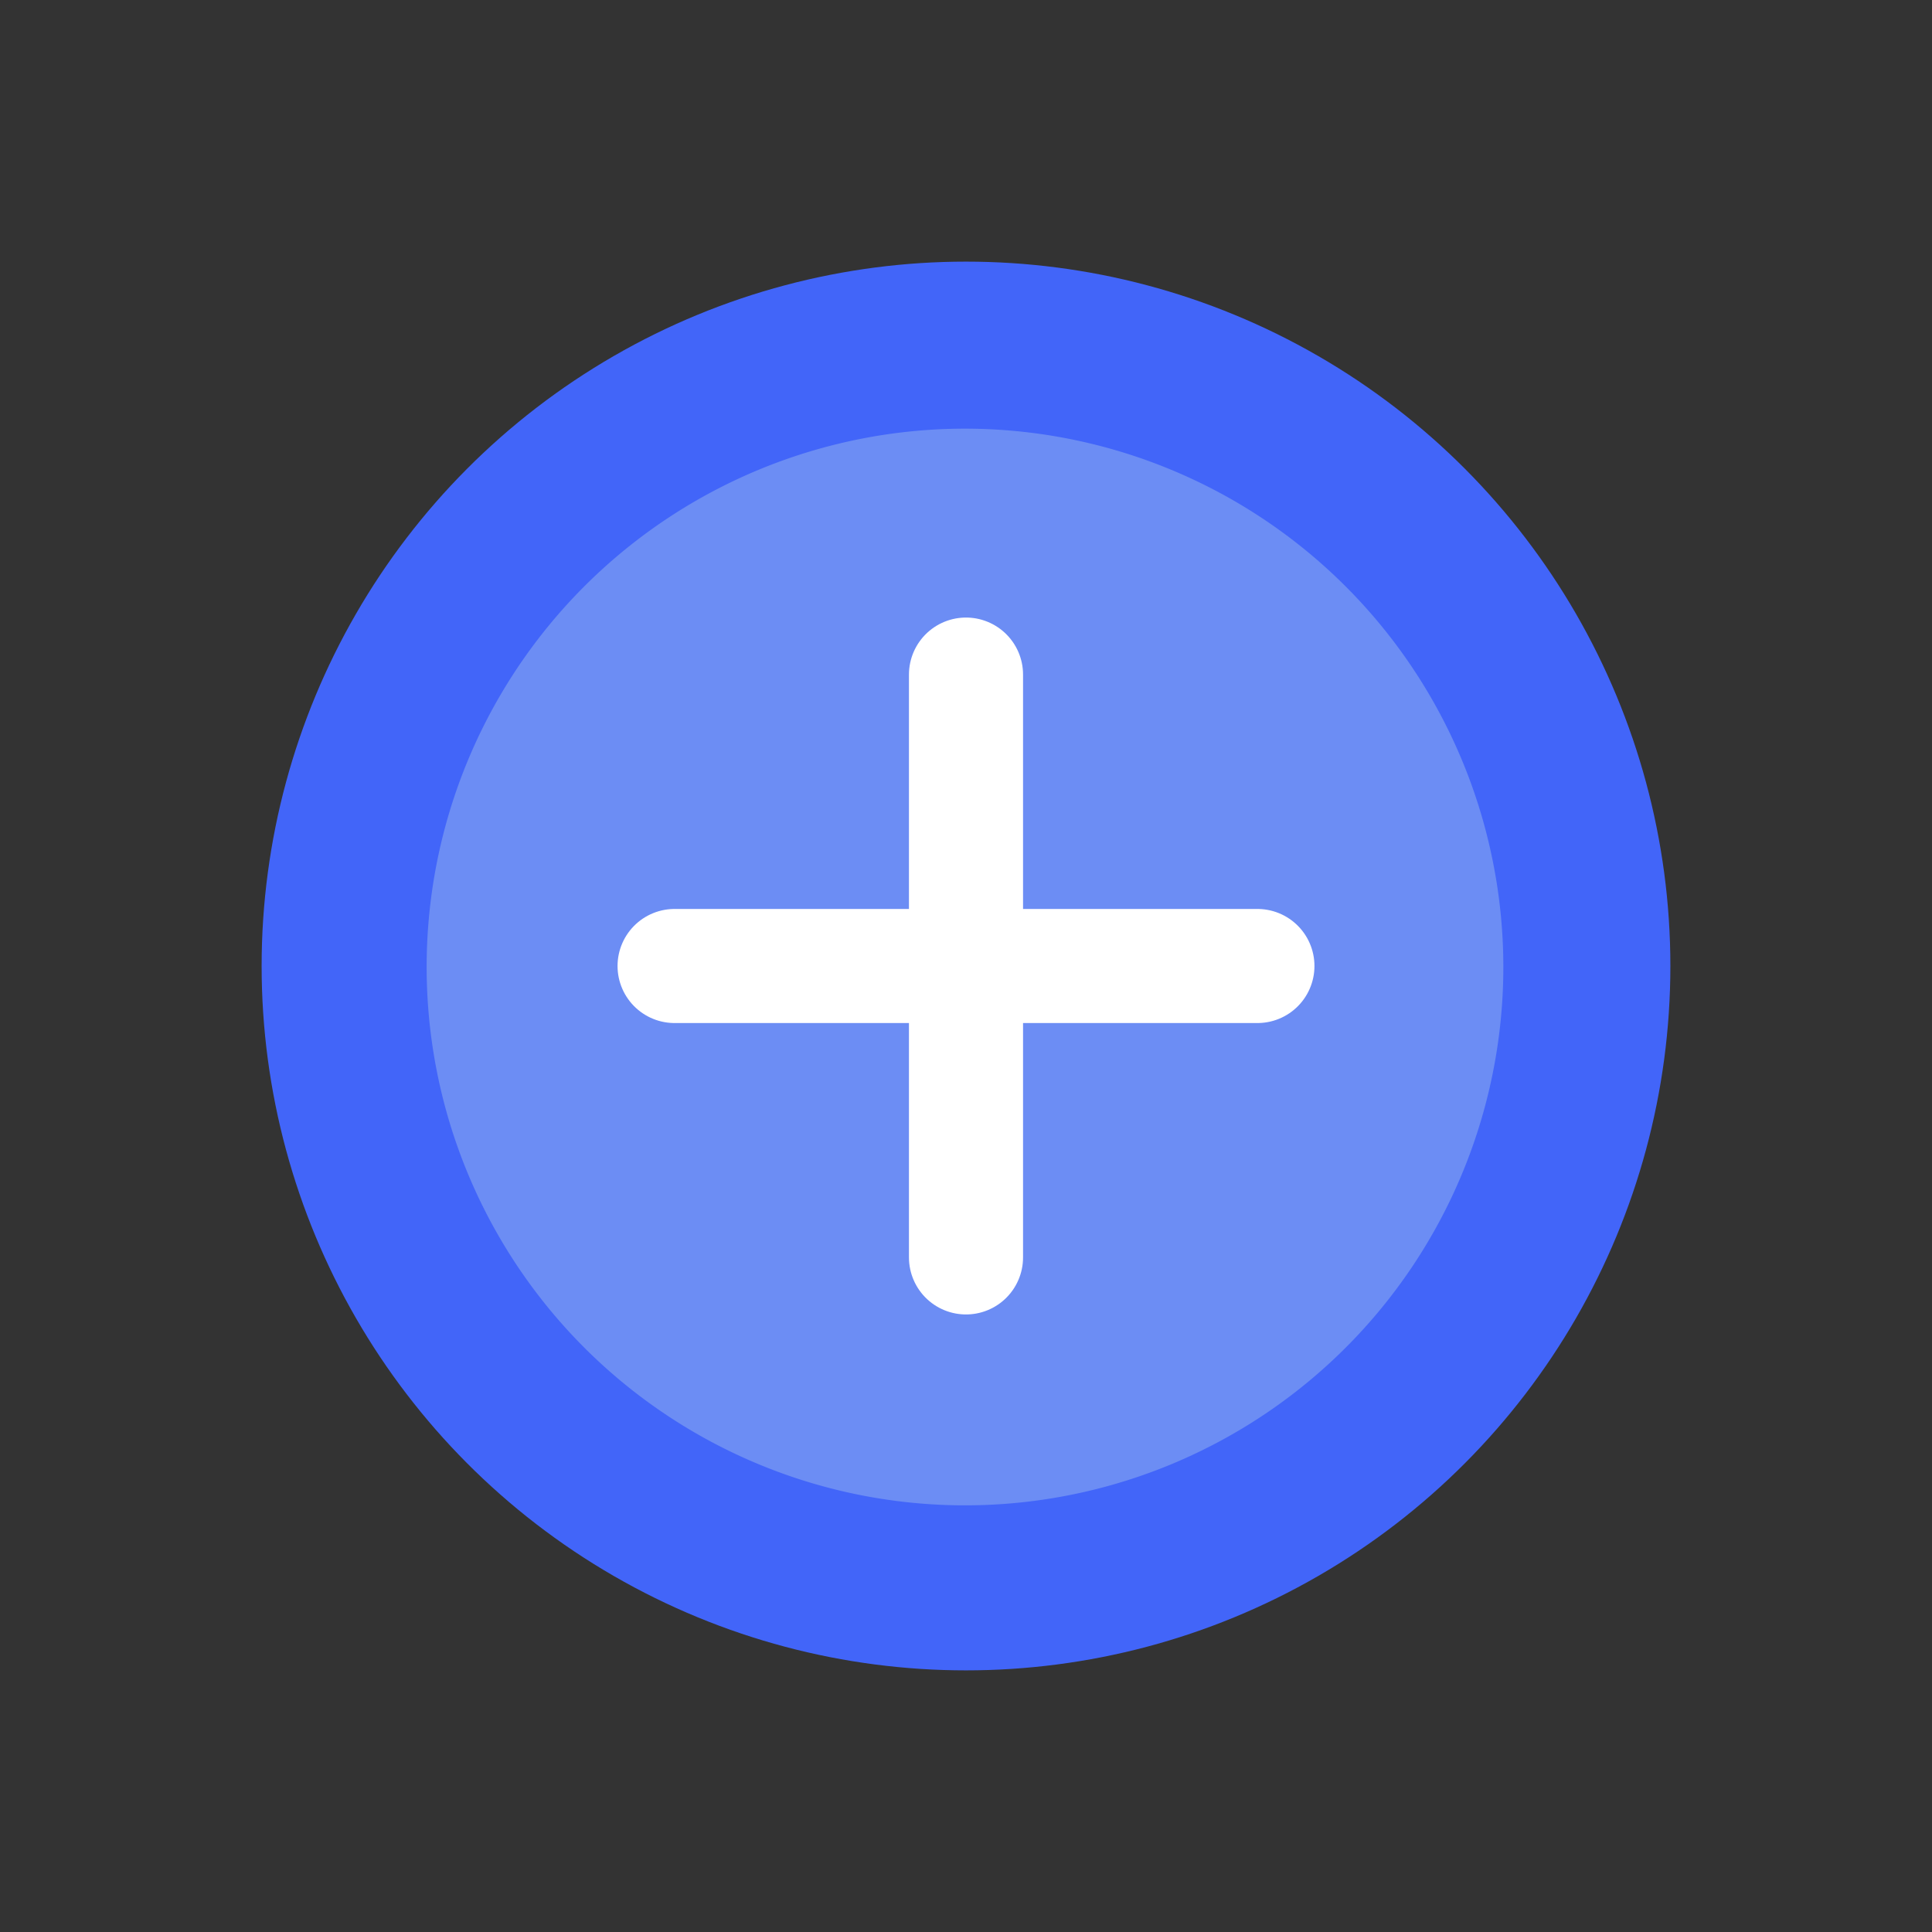
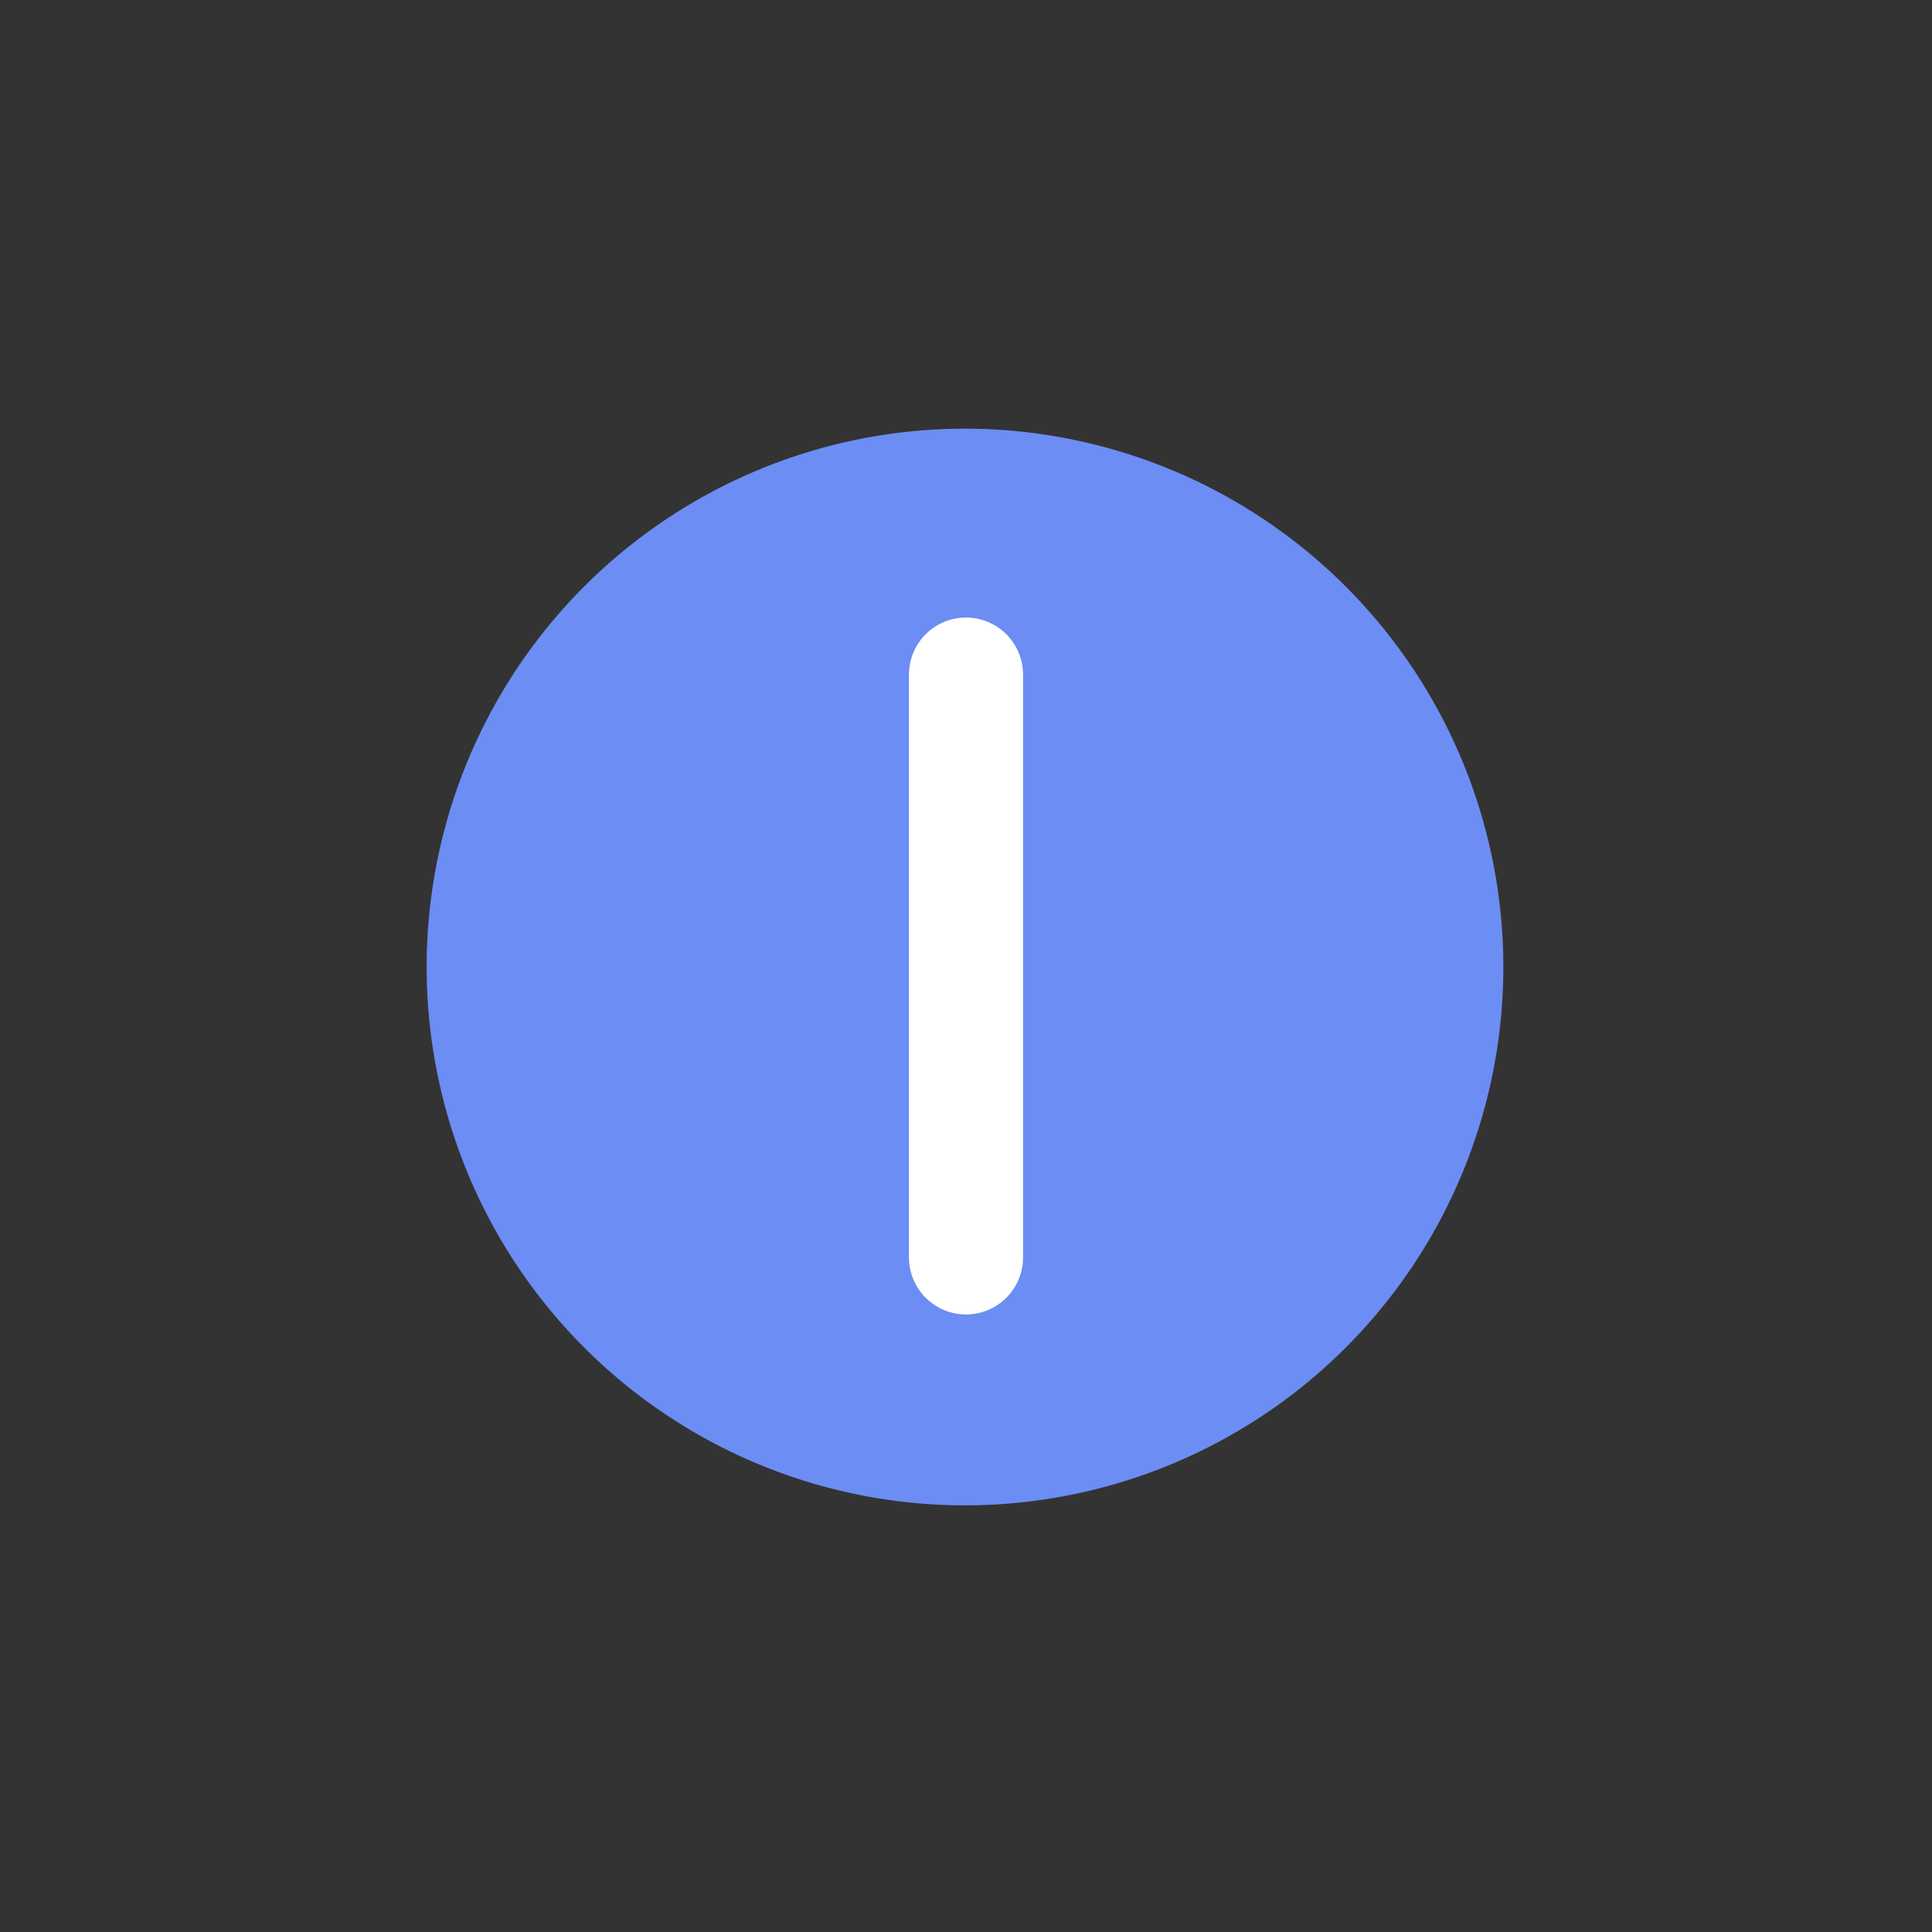
<svg xmlns="http://www.w3.org/2000/svg" viewBox="0 0 96 96">
  <rect x="0" y="0" width="96" height="96" fill="#333333" stroke="none" />
  <defs>
    <style>.a{fill:#4265f9;}.b{fill:#6c8df4;}.c{fill:none;stroke:#fff;stroke-linecap:round;stroke-miterlimit:10;stroke-width:5.669px;}</style>
  </defs>
  <title>plus</title>
-   <circle class="a" cx="48" cy="48" r="35" />
  <path class="b" d="M48,21.3A26.75,26.75,0,1,0,74.7,48,26.759,26.759,0,0,0,48,21.3Z" />
  <line class="c" x1="48" y1="33.52" x2="48" y2="62.48" />
-   <line class="c" x1="62.48" y1="48" x2="33.52" y2="48" />
</svg>